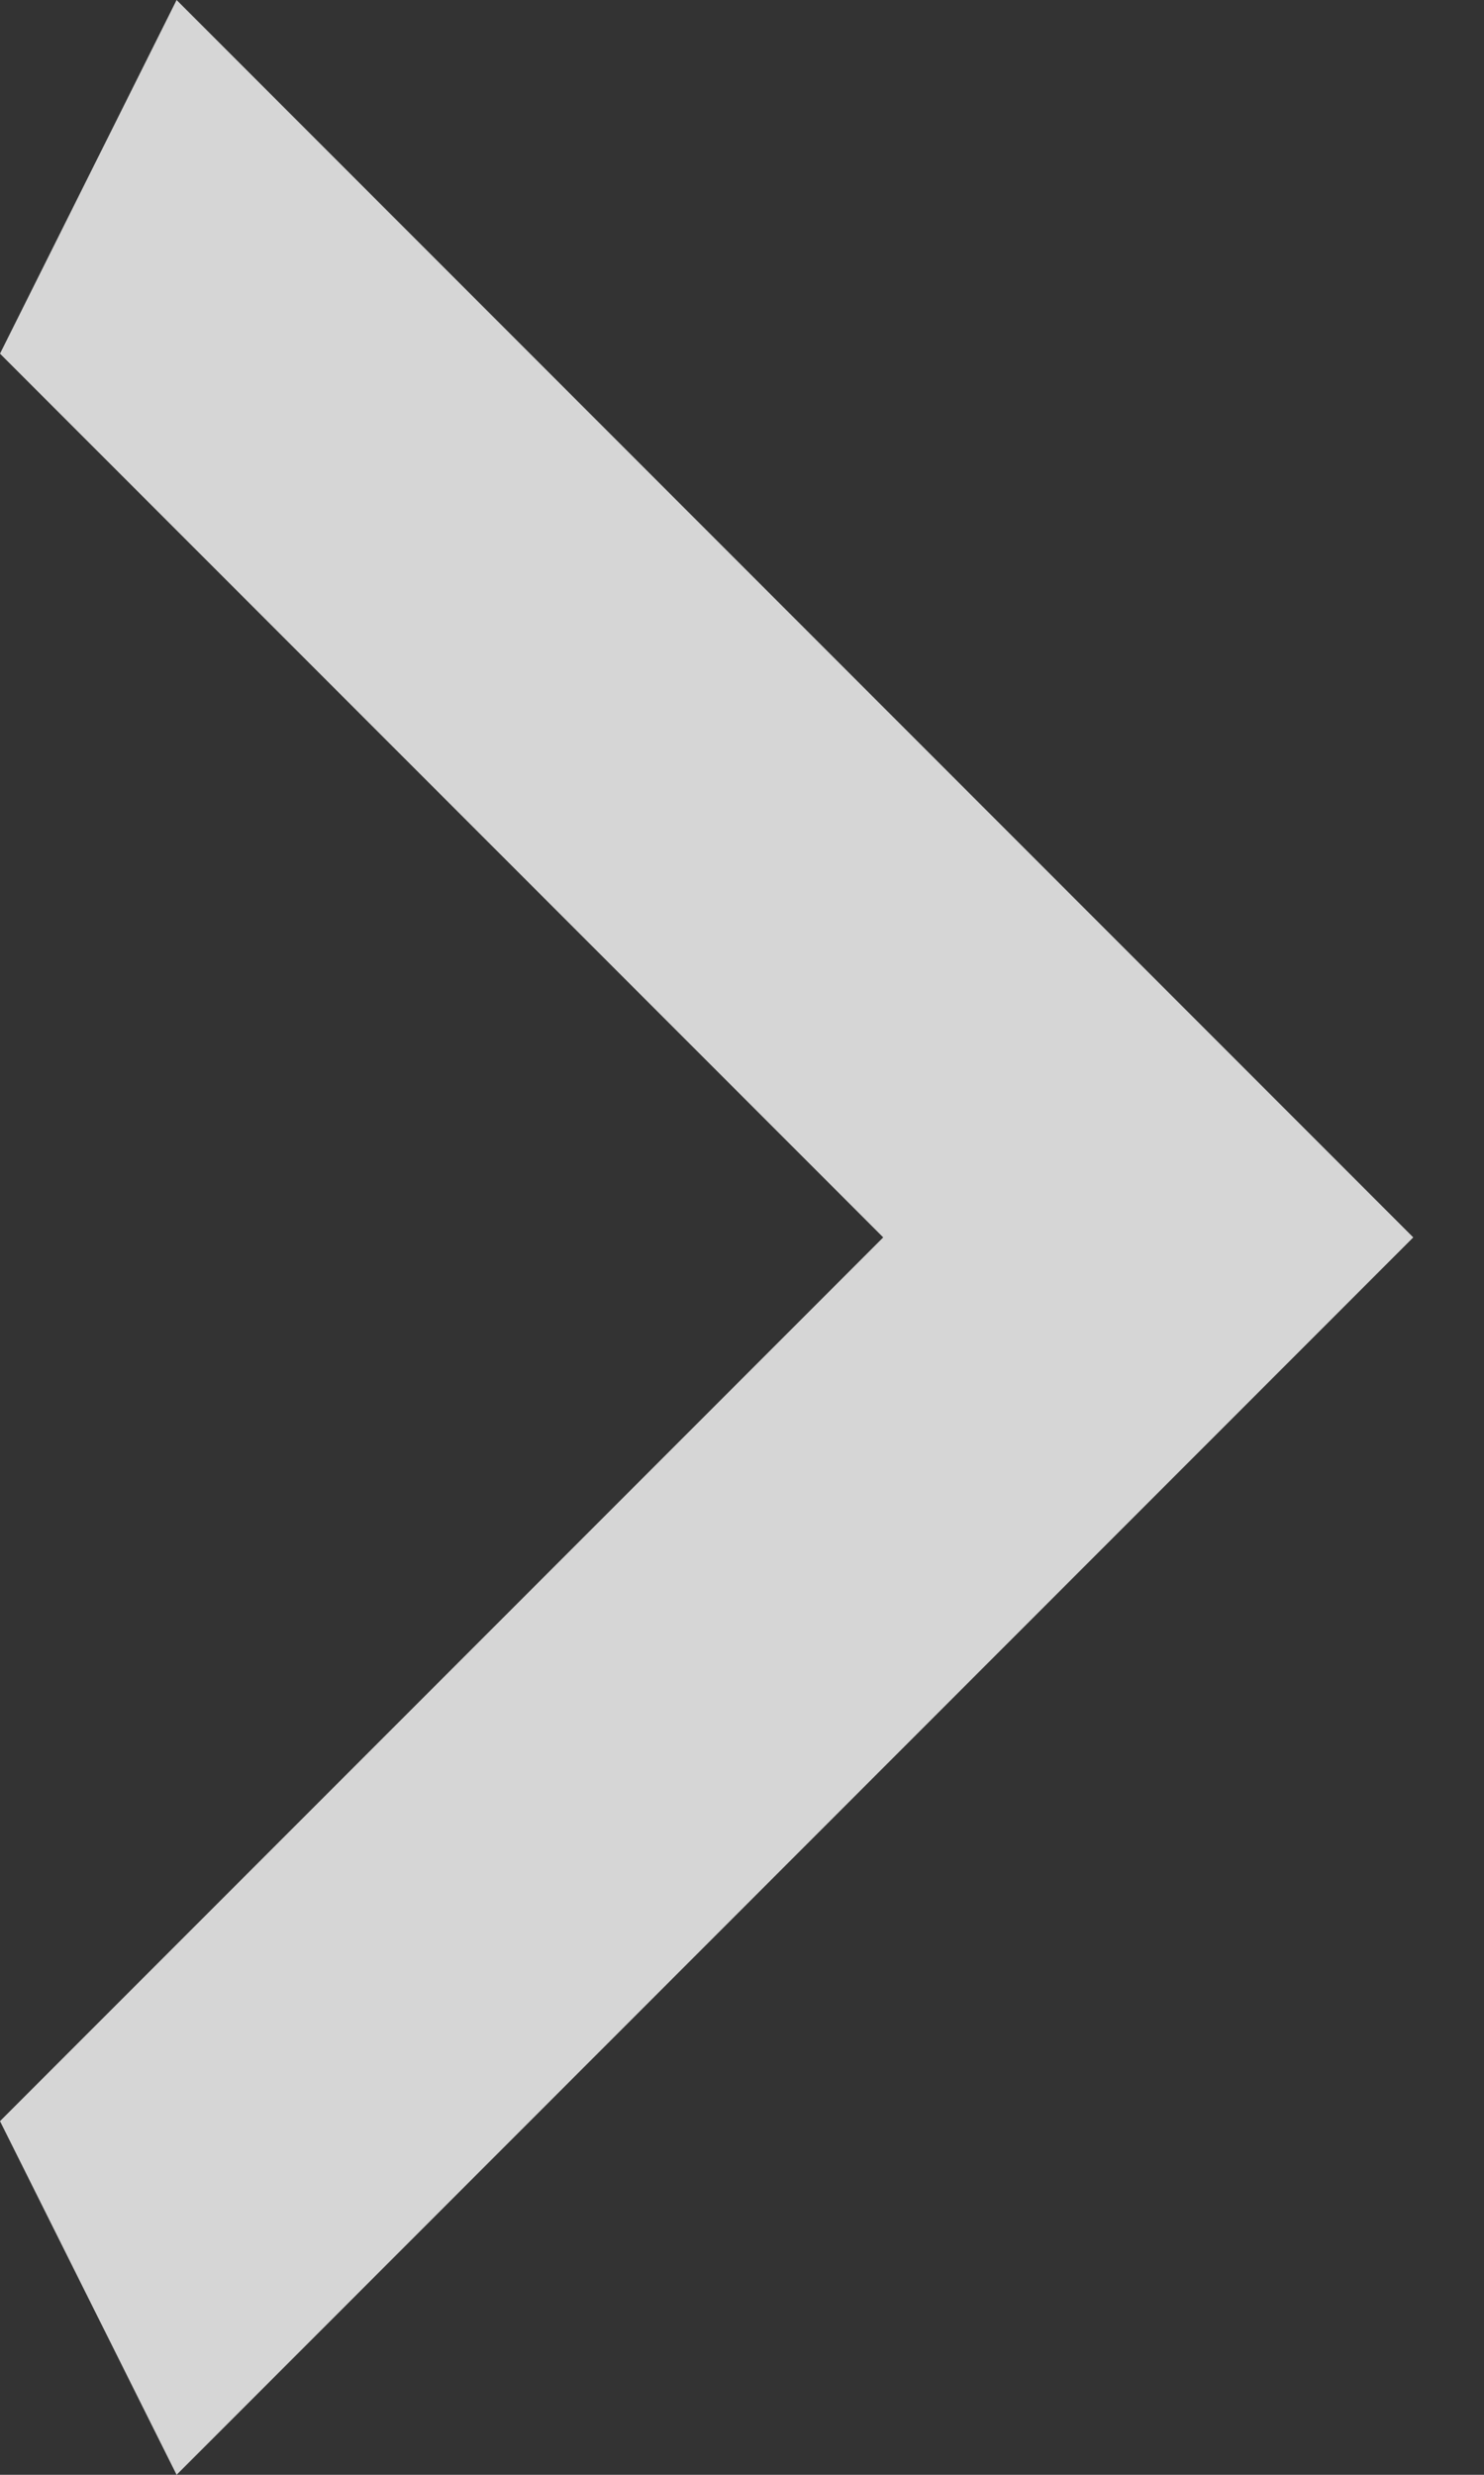
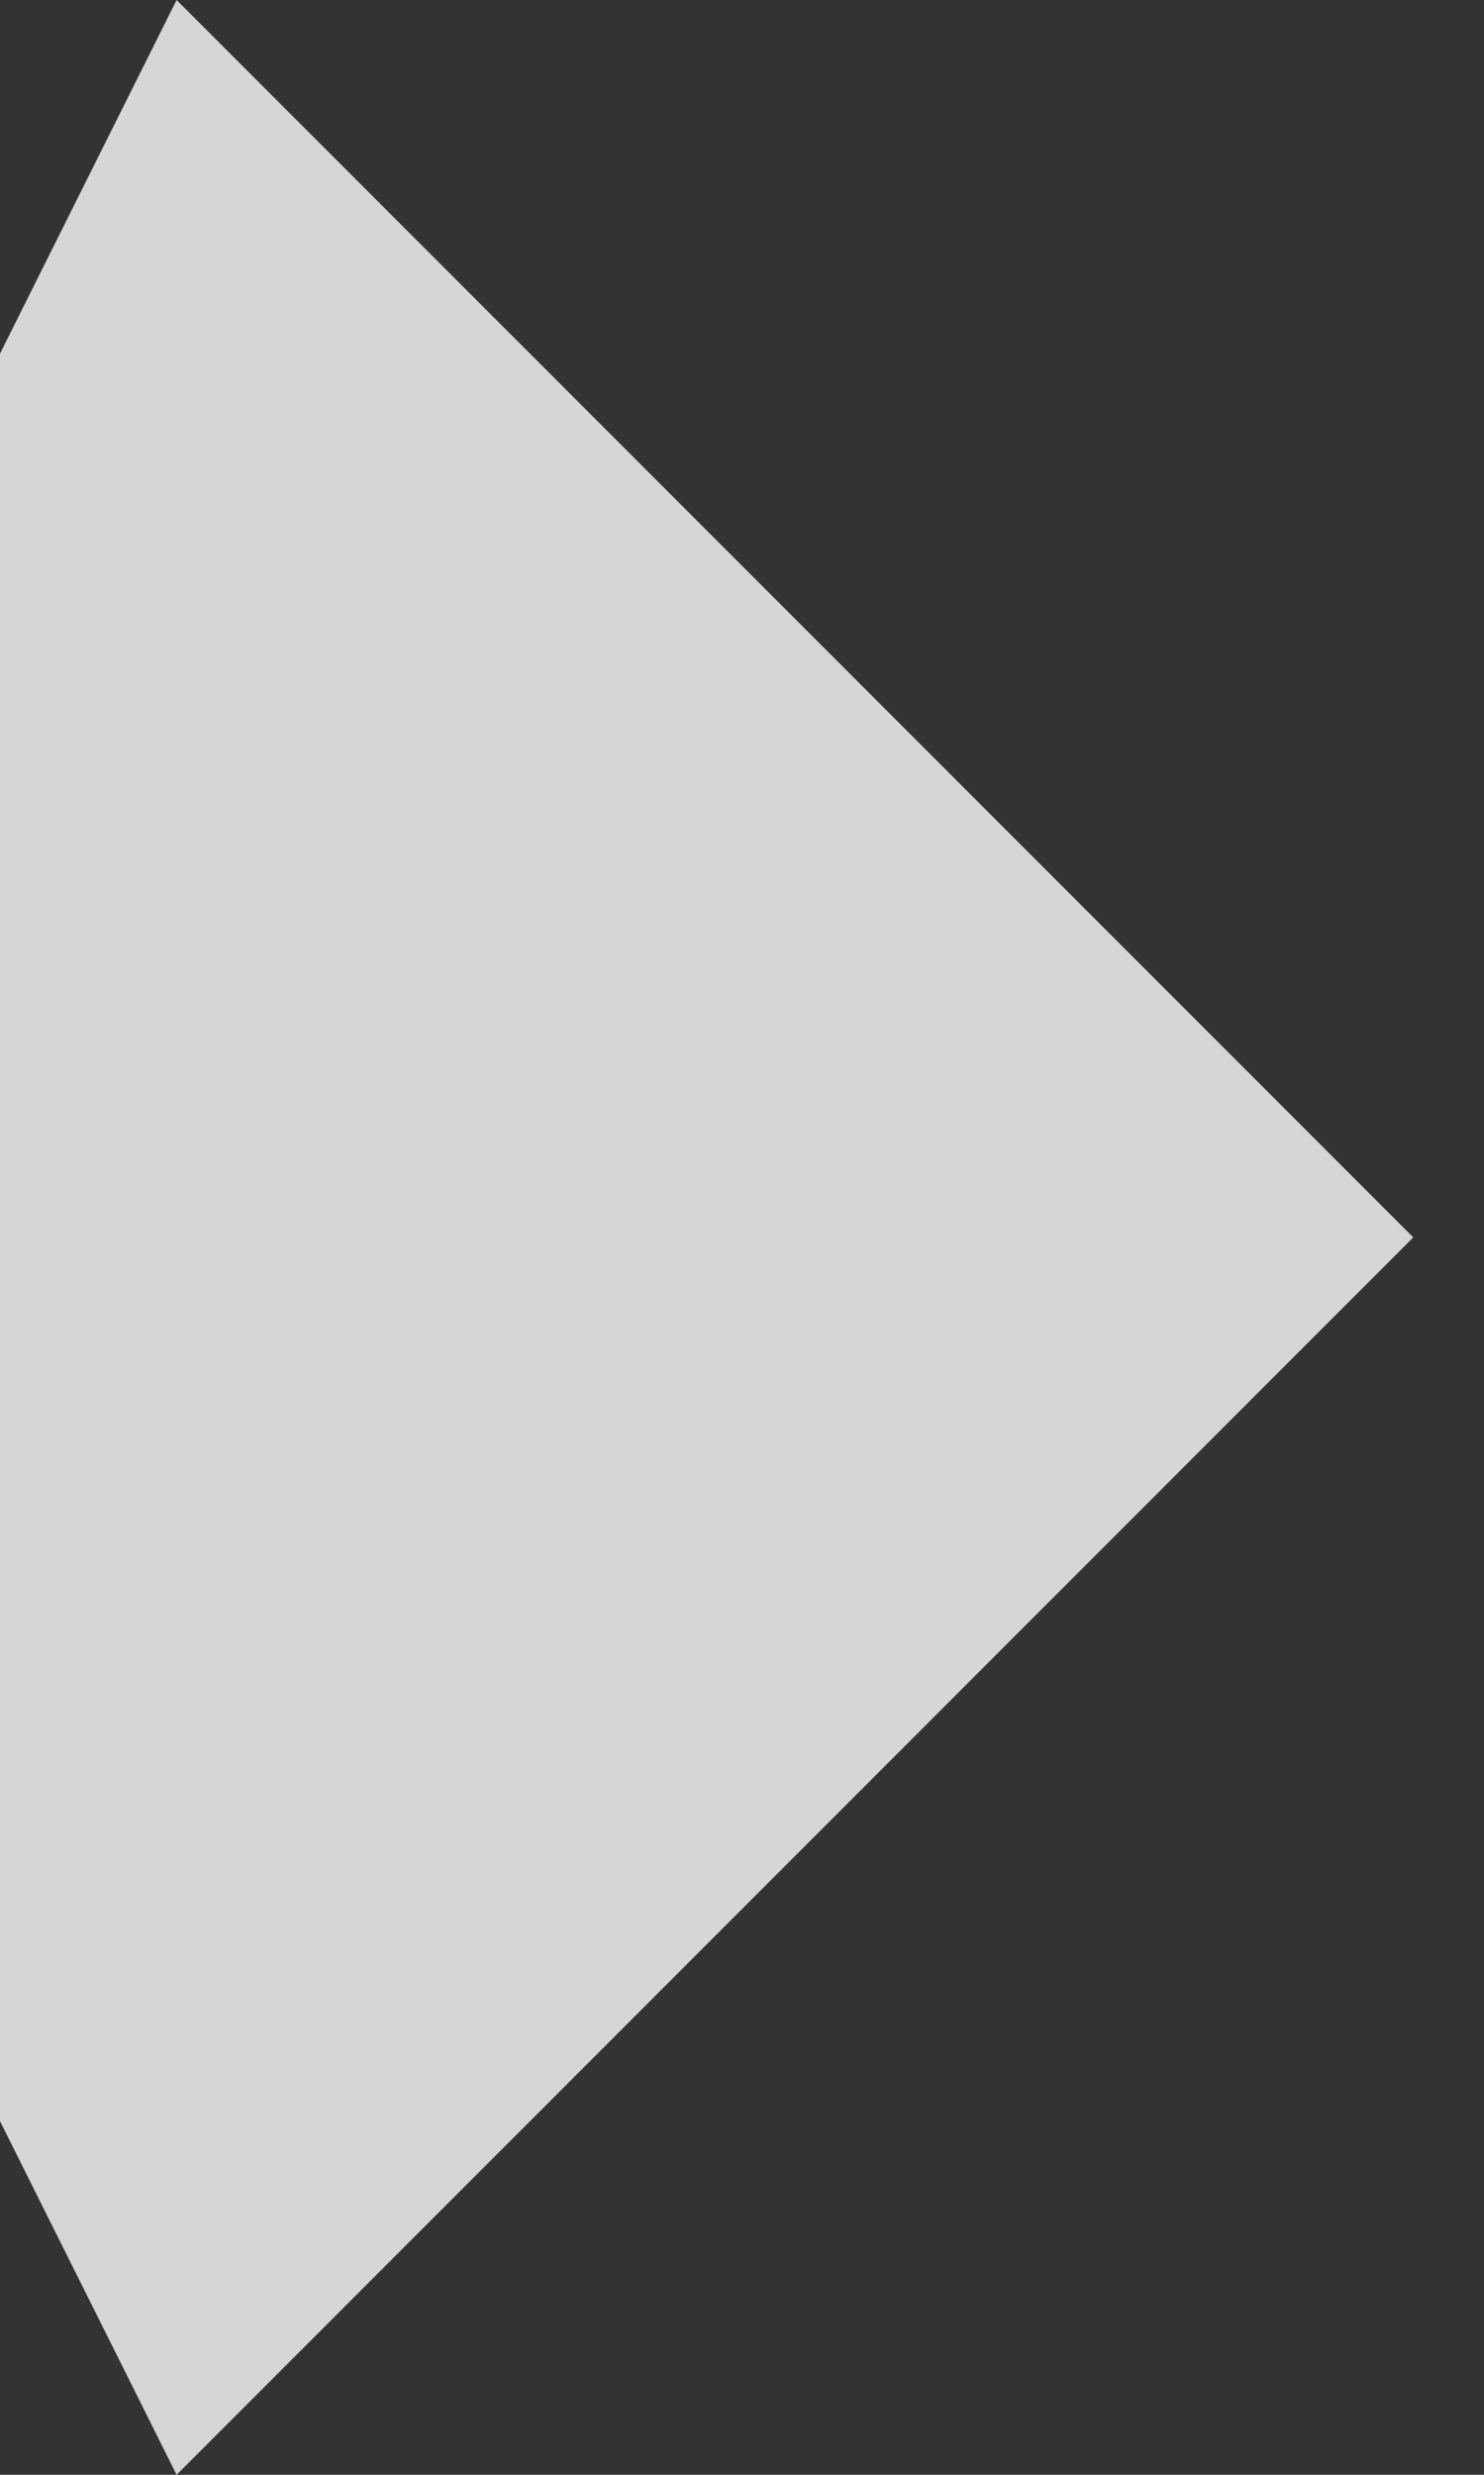
<svg xmlns="http://www.w3.org/2000/svg" width="6" height="10" viewBox="0 0 6 10" fill="none">
  <rect x="0" y="0" width="6" height="10" fill="#333333" stroke="none" />
-   <path d="M0 8.571L3.571 5L0 1.429L0.714 0L5.714 5L0.714 10L0 8.571Z" fill="white" fill-opacity="0.8" />
+   <path d="M0 8.571L0 1.429L0.714 0L5.714 5L0.714 10L0 8.571Z" fill="white" fill-opacity="0.8" />
</svg>